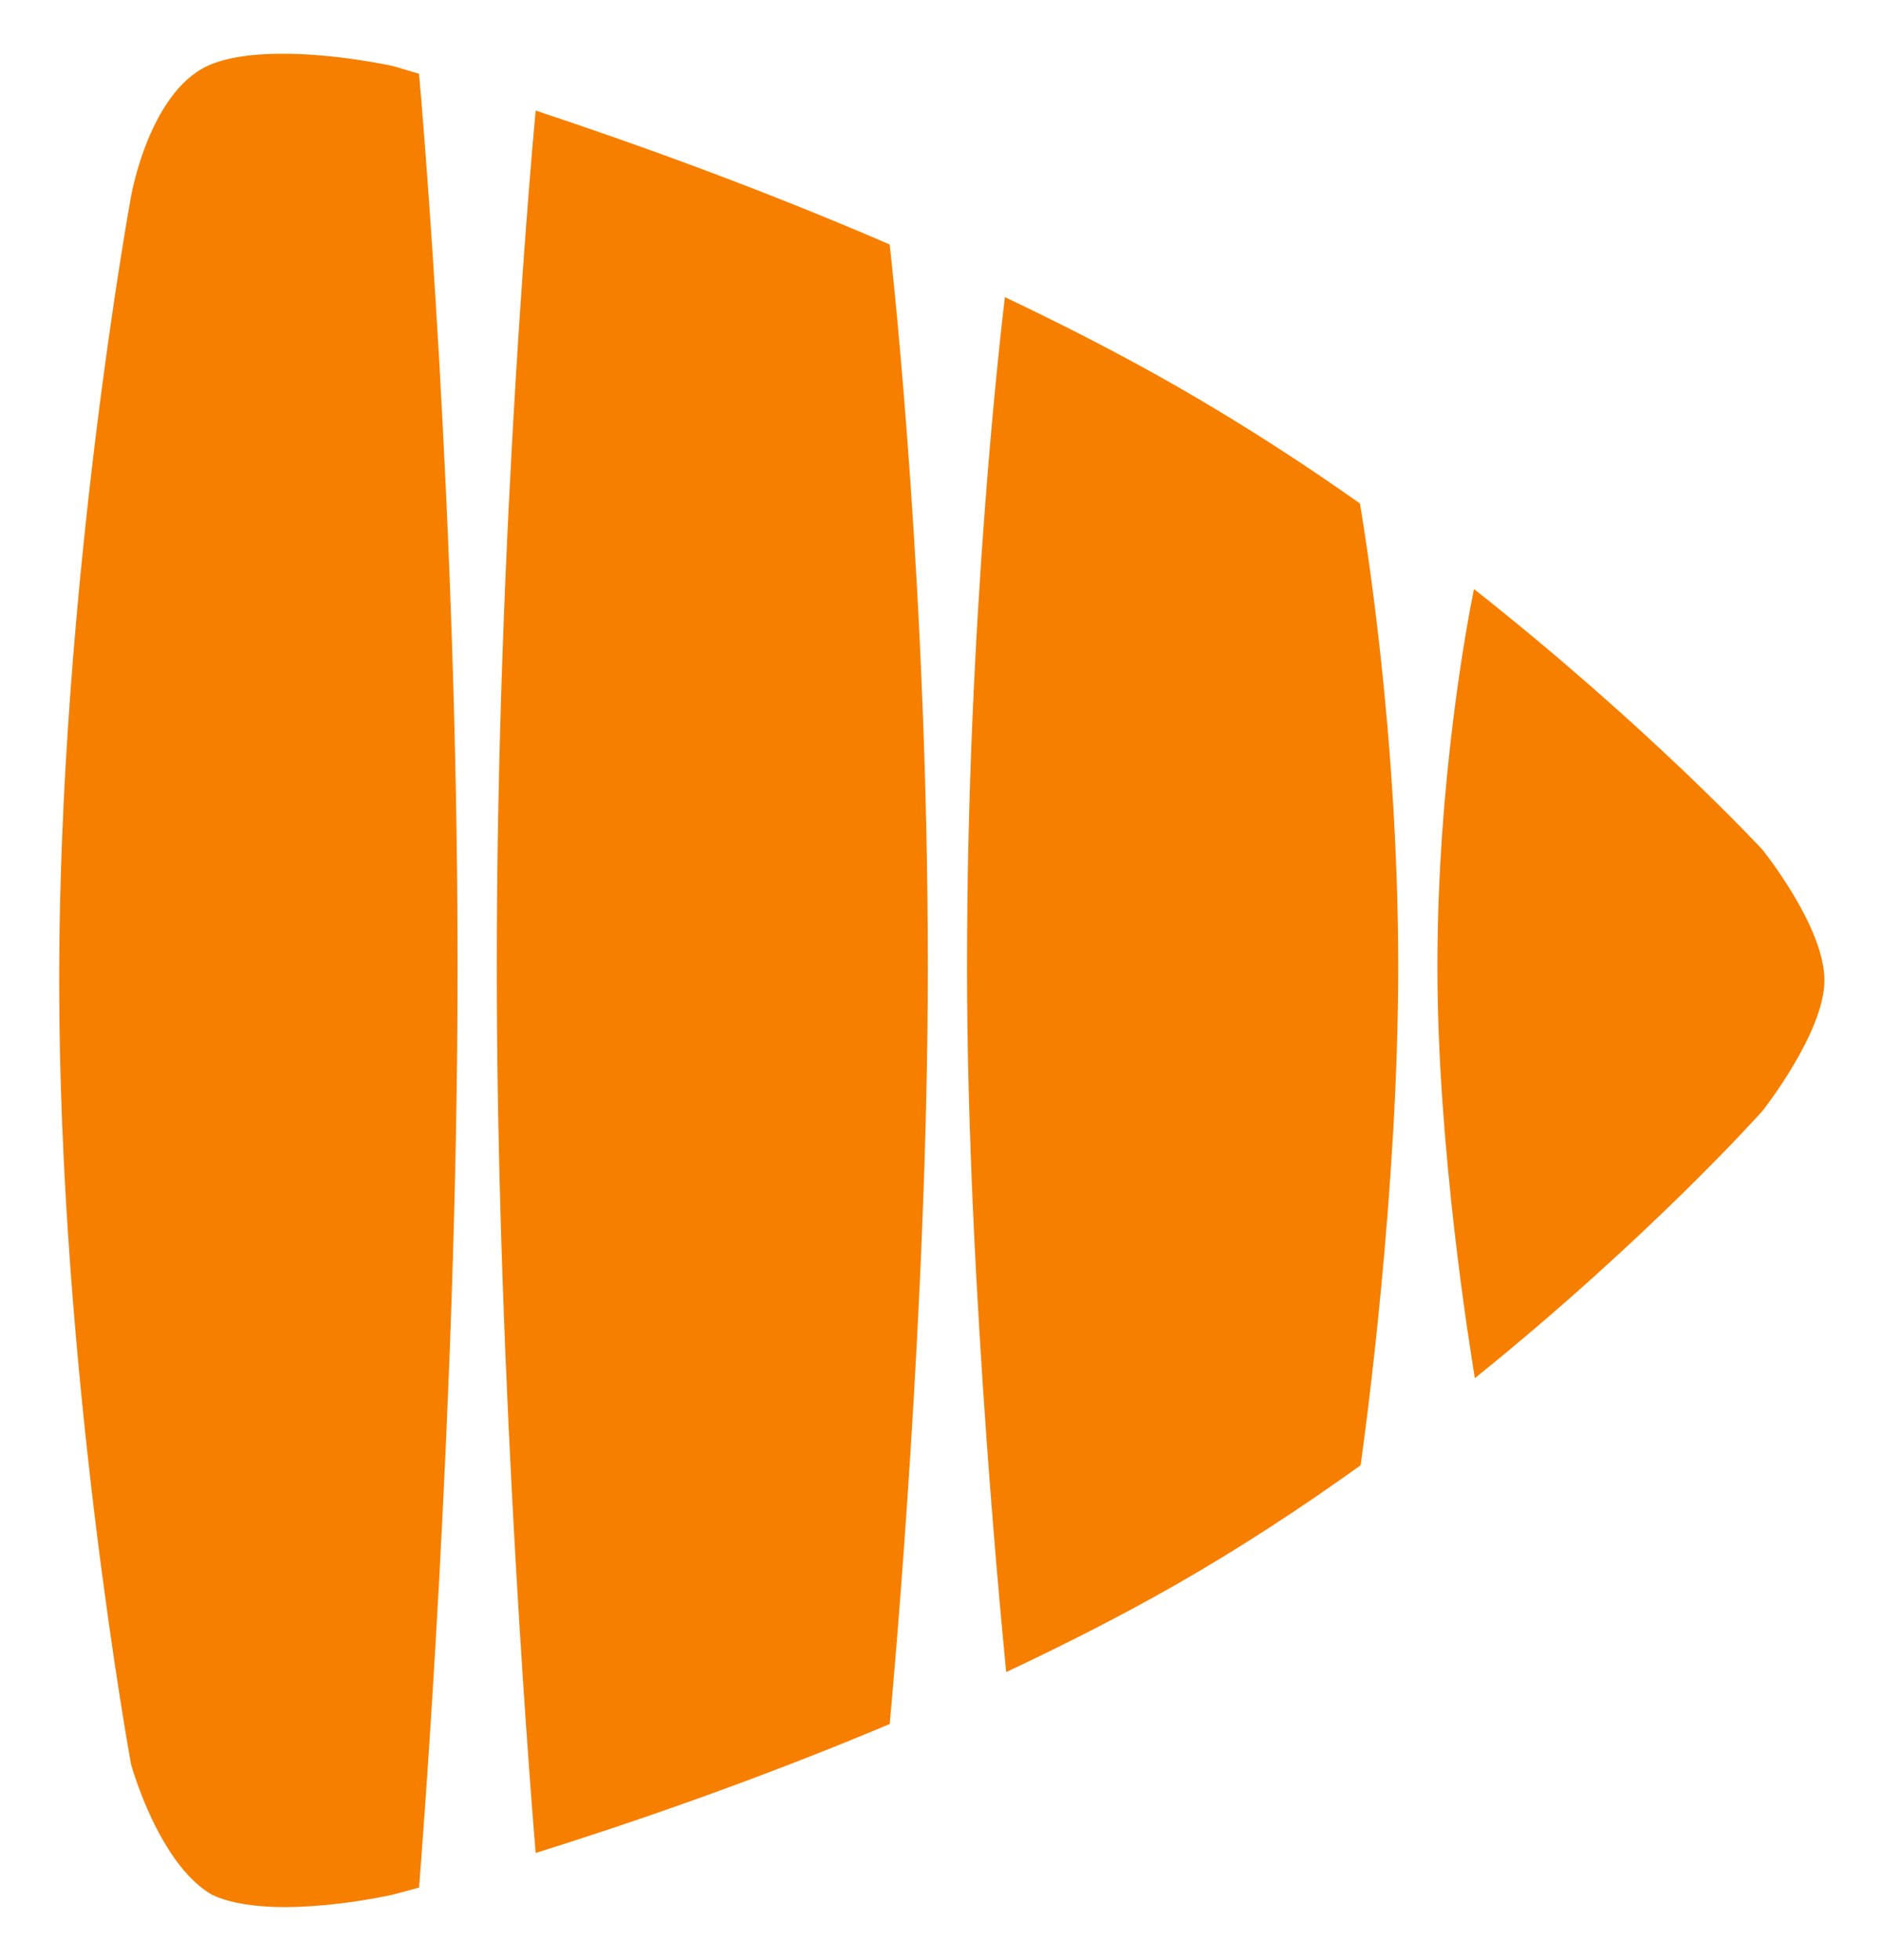
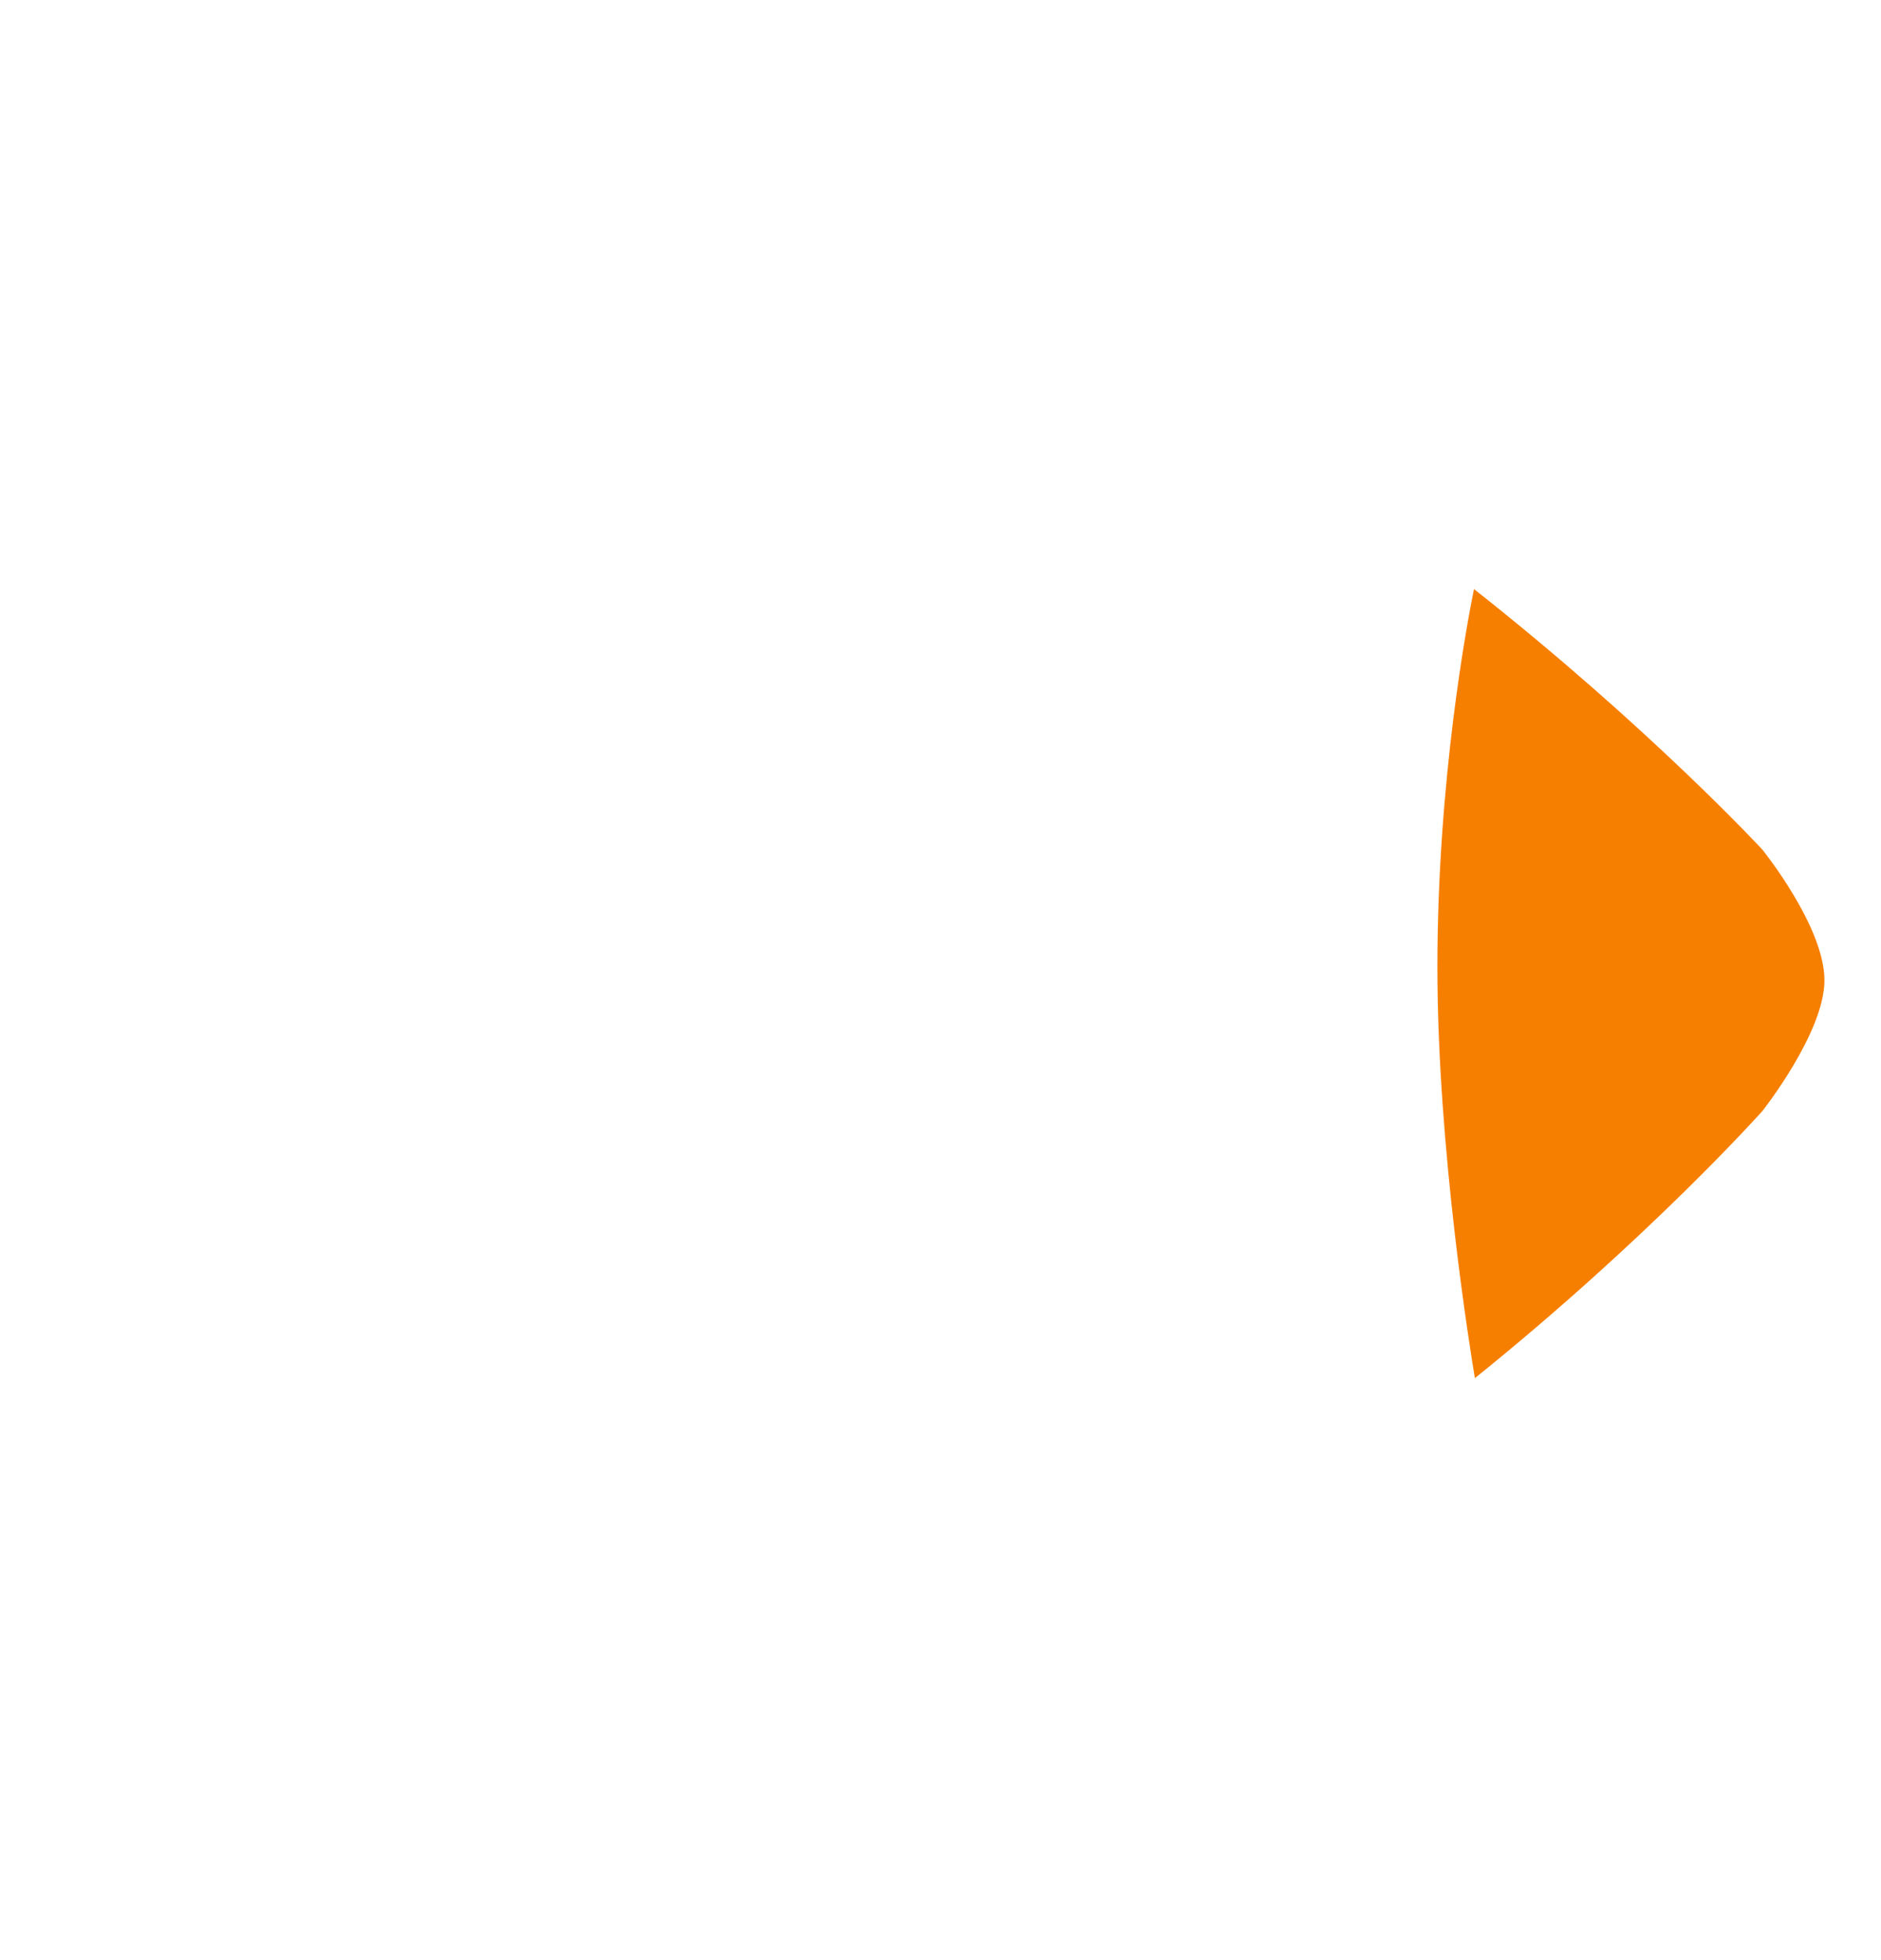
<svg xmlns="http://www.w3.org/2000/svg" width="1.6in" height="1.667in" viewBox="0 0 144 150">
-   <path id="1" fill="#f77f00" fill-rule="evenodd" d="M 30.03,5.03            C 30.03,5.03 30.84,5.26 32.08,5.63              32.26,7.62 35.03,39.40 35.03,74.03              35.03,107.51 32.22,142.73 32.08,144.49              30.84,144.83 30.03,145.04 30.03,145.04              30.03,145.04 20.73,147.16 16.23,145.04              12.11,142.66 10.03,135.04 10.03,135.04              10.03,135.04 4.53,105.04 4.53,75.03              4.53,45.03 10.03,15.03 10.03,15.03              10.03,15.03 11.38,7.15 15.88,5.03              17.36,4.36 19.29,4.13 21.25,4.10              25.57,4.04 30.03,5.03 30.03,5.03 Z" />
-   <path id="2" fill="#f77f00" fill-rule="evenodd" d="M 68.11,18.70            C 68.38,21.16 71.03,45.35 71.03,74.03              71.03,99.94 68.38,129.04 68.11,131.97              57.79,136.31 48.07,139.63 41.01,141.84              40.93,140.98 38.03,106.46 38.03,74.03              38.03,40.49 40.89,9.64 41.01,8.45              48.06,10.79 57.76,14.23 68.11,18.70 Z" />
-   <path id="3" fill="#f77f00" fill-rule="evenodd" d="M 90.04,29.53            C 95.01,32.38 99.73,35.43 104.11,38.53              104.34,39.96 107.04,55.69 107.04,74.03              107.04,91.07 104.54,109.49 104.16,112.16              99.76,115.32 95.04,118.43 90.04,121.29              85.82,123.70 81.43,125.92 77.03,127.99              77.02,127.85 74.03,98.65 74.03,74.03              74.03,47.23 76.67,24.87 76.93,22.73              81.36,24.84 85.79,27.10 90.04,29.53 Z" />
  <path id="4" fill="#f77f00" fill-rule="evenodd" d="M 134.92,65.03            C 134.92,65.03 139.67,70.91 139.67,75.03              139.67,79.04 134.92,85.04 134.92,85.04              134.92,85.04 126.34,94.67 112.91,105.49              112.60,103.61 110.04,88.07 110.04,74.03              110.04,59.68 112.32,47.64 112.84,45.08              126.29,55.69 134.92,65.03 134.92,65.03 Z" />
</svg>